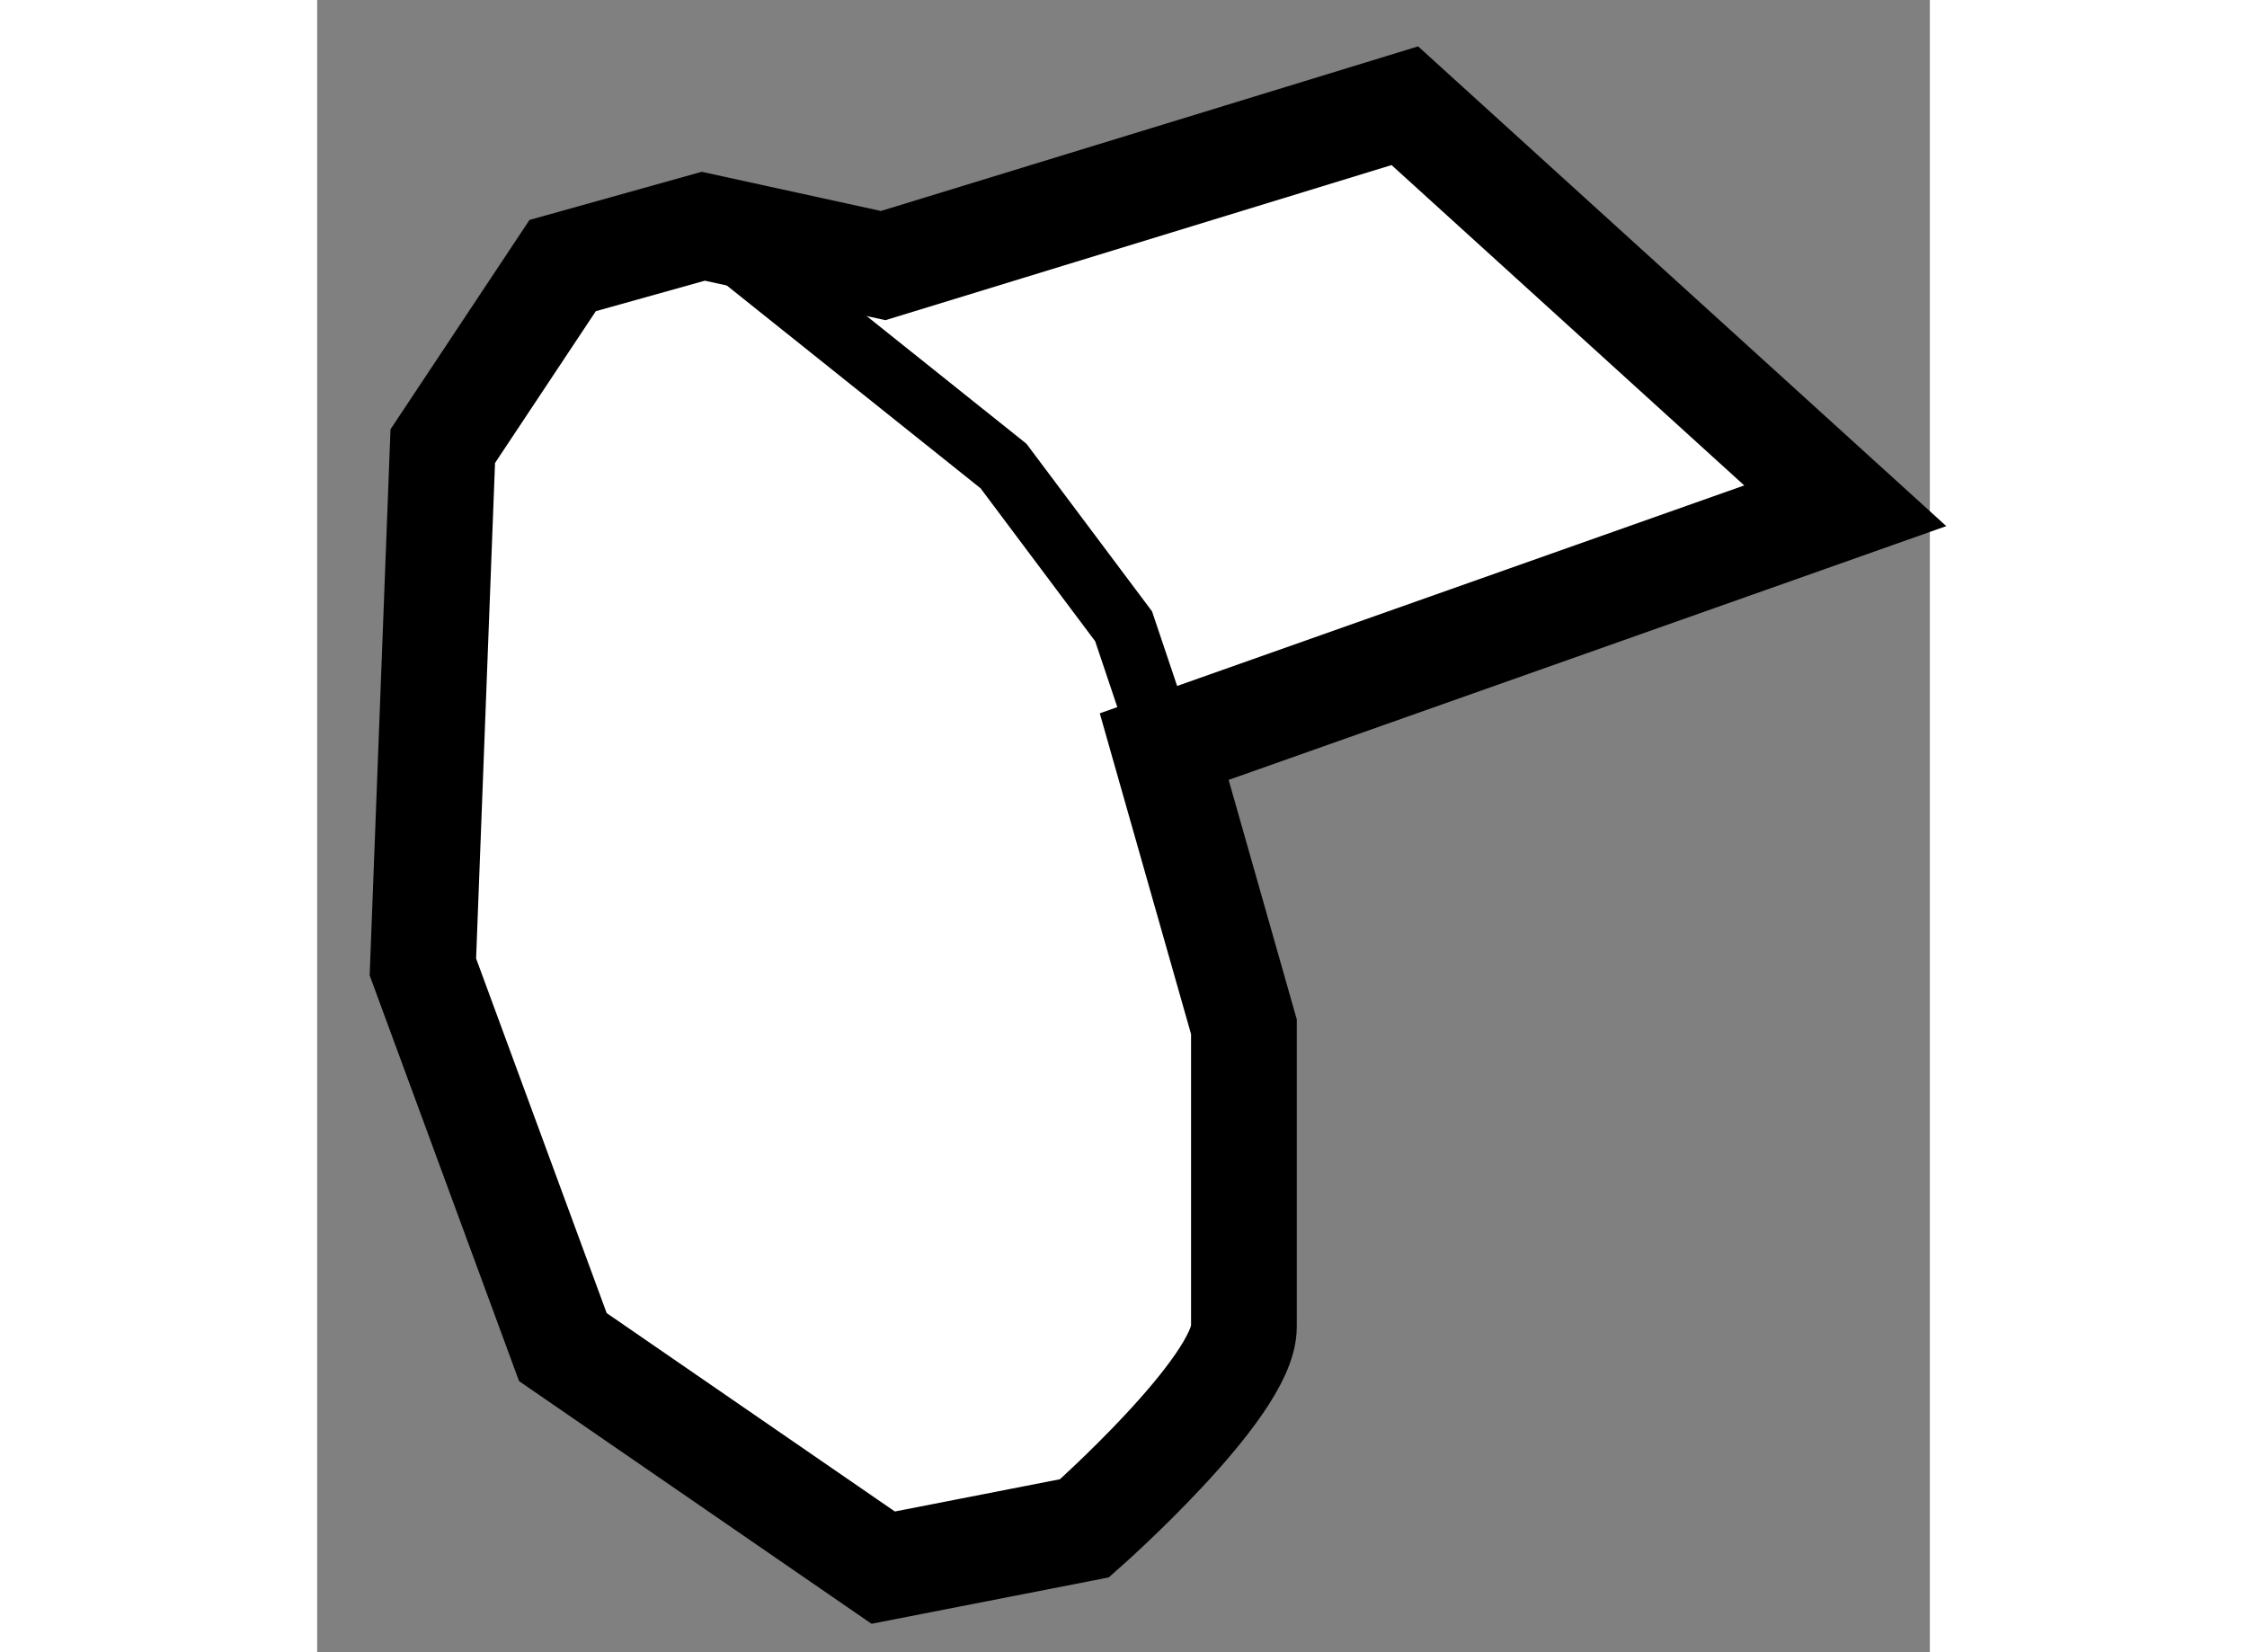
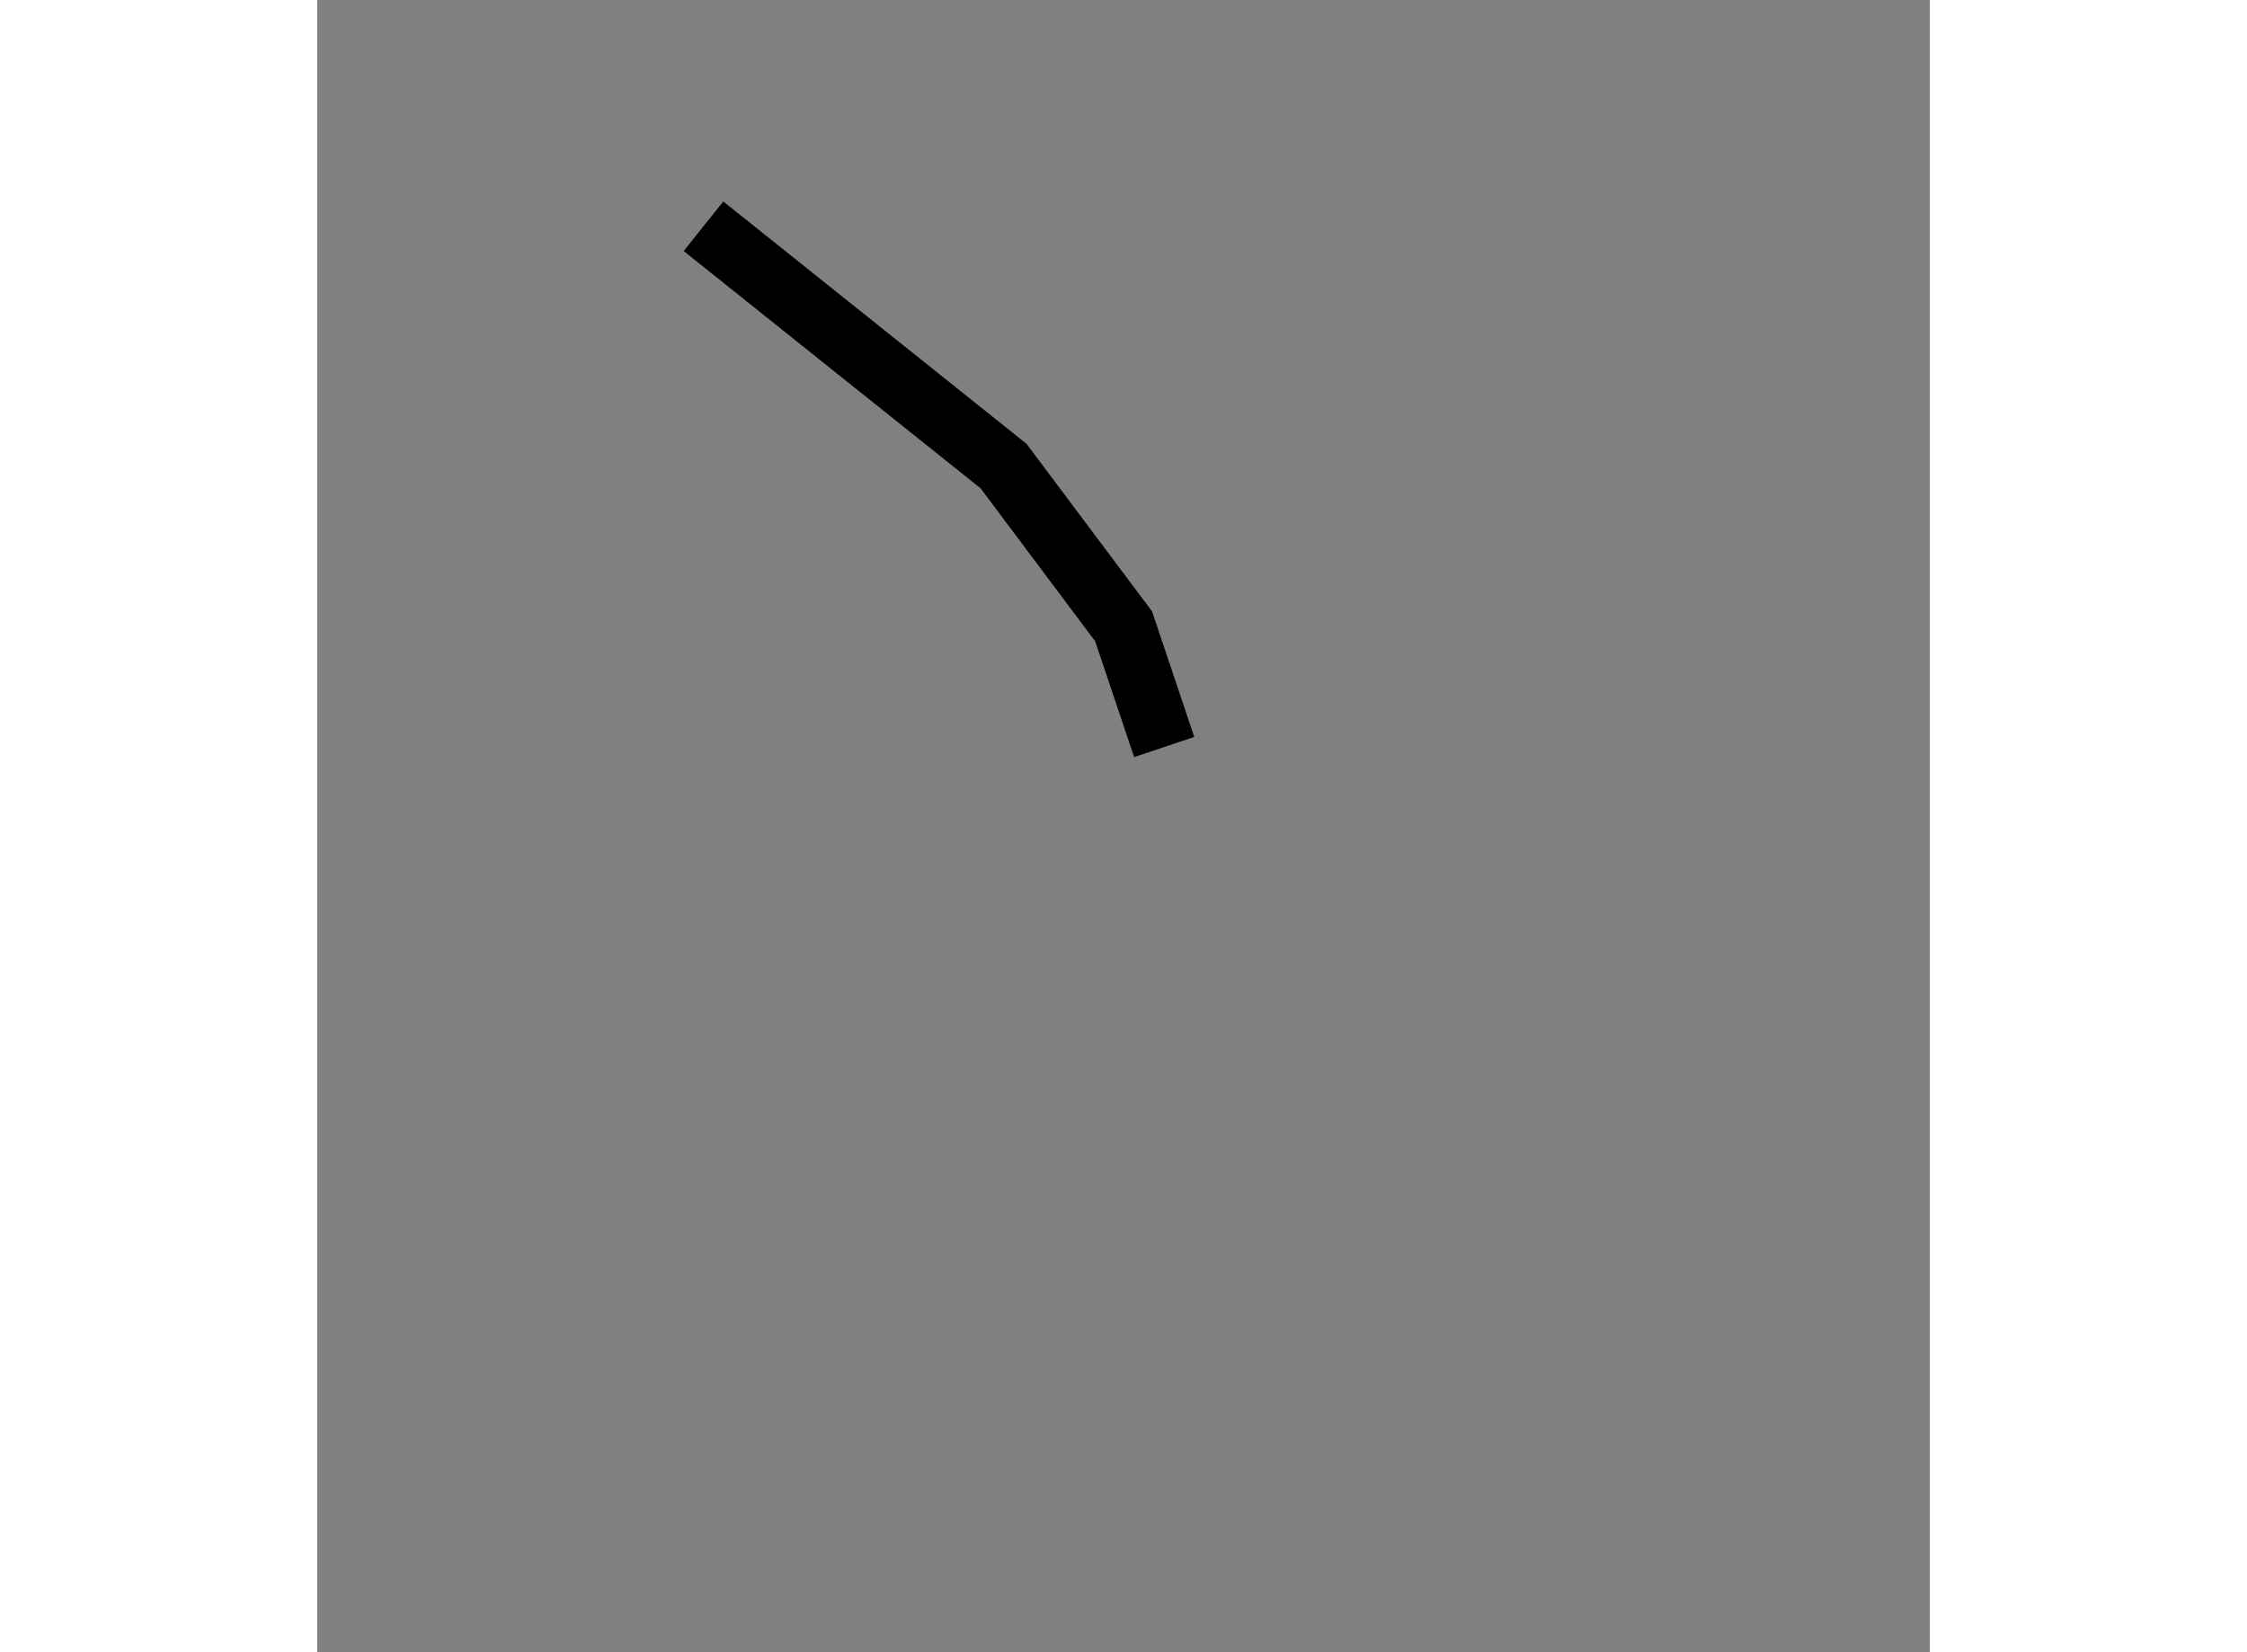
<svg xmlns="http://www.w3.org/2000/svg" version="1.1" x="0px" y="0px" width="244.8px" height="180px" viewBox="18.86 67.375 7.627 7.814" enable-background="new 0 0 244.8 180" xml:space="preserve">
  <rect x="18.86" y="67.375" width="7.627" height="7.814" fill="#808080" stroke="none" />
  <g>
-     <path fill="#FFFFFF" stroke="#000000" stroke-width="0.5" d="M21.537,68.631l-0.851-0.186l-0.665,0.186l-0.567,0.854l-0.094,2.463    l0.662,1.798l1.515,1.043l0.952-0.186c0,0,0.754-0.665,0.754-0.953c0-0.28,0-1.419,0-1.419l-0.377-1.325l3.221-1.139l-2.083-1.892    L21.537,68.631z" />
    <polyline fill="none" stroke="#000000" stroke-width="0.3" points="20.687,68.445 22.106,69.579 22.674,70.337 22.866,70.908       " />
  </g>
</svg>